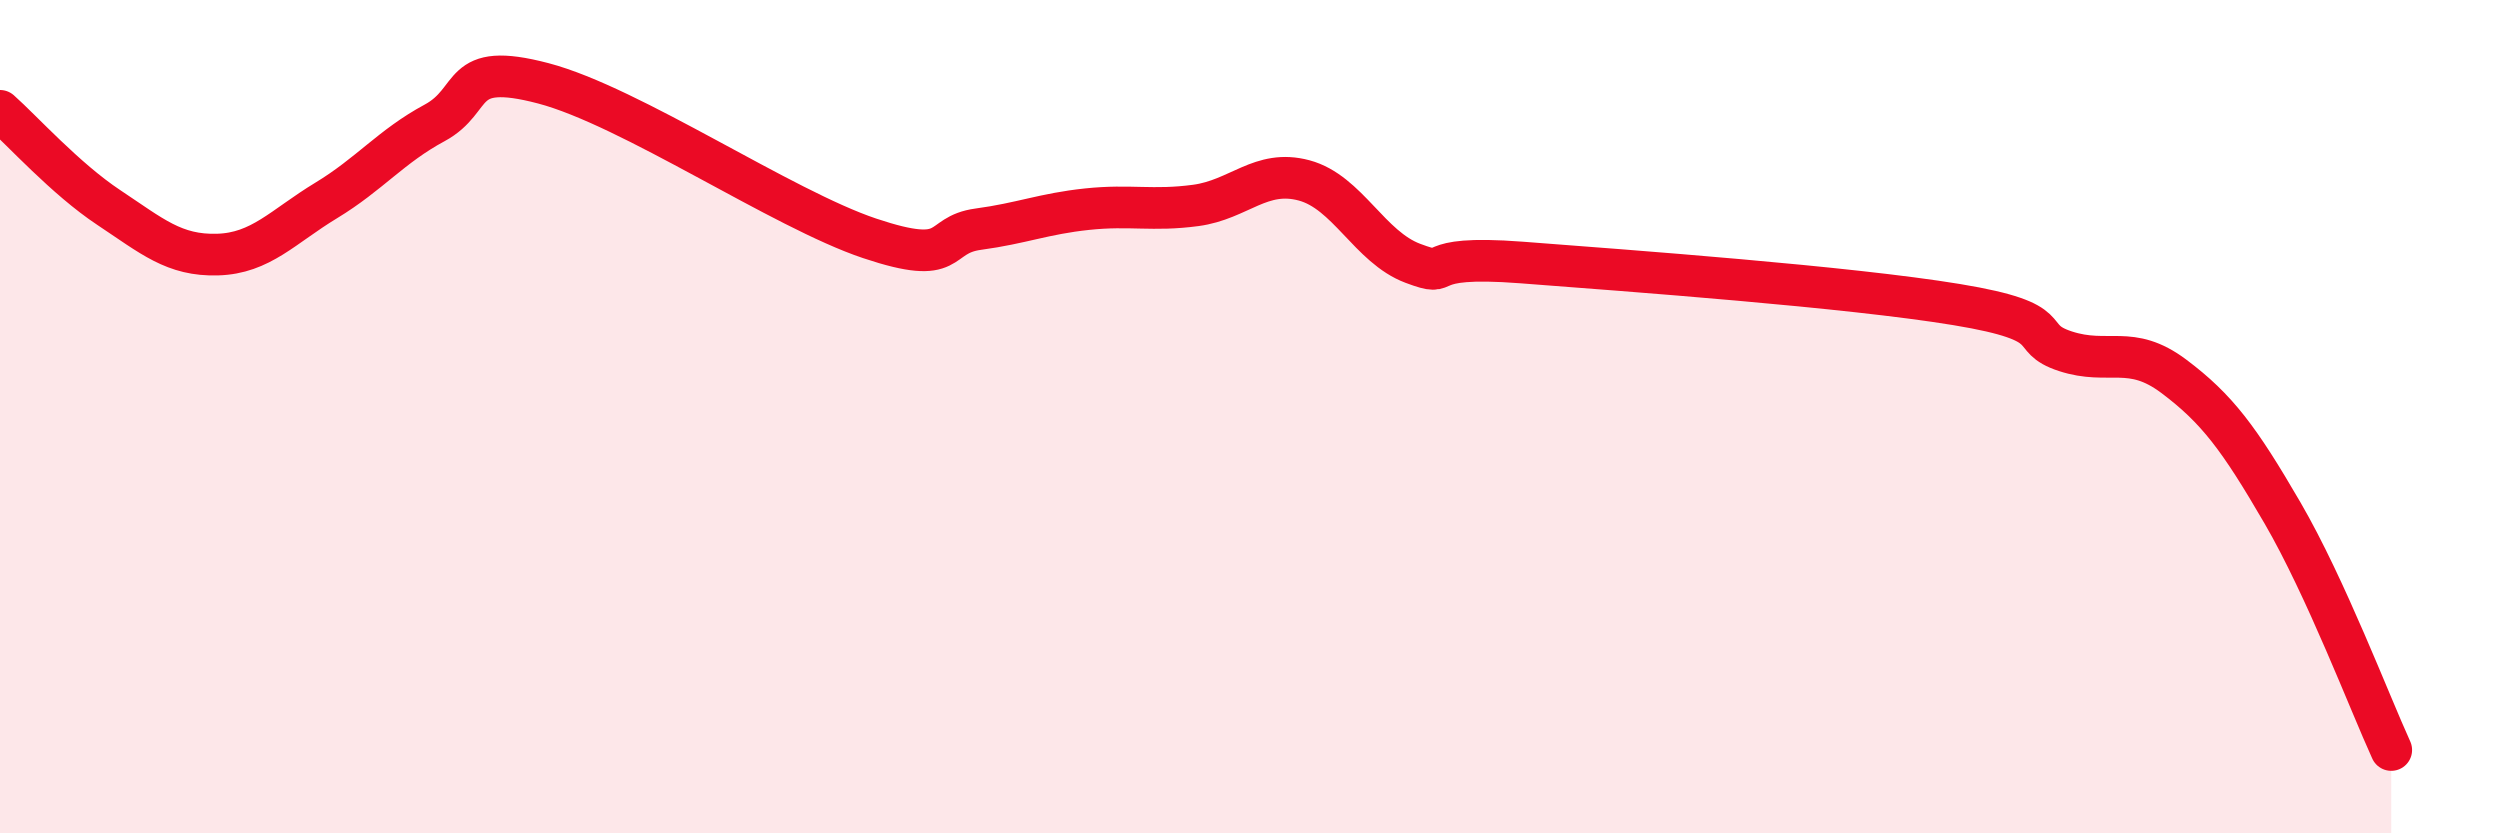
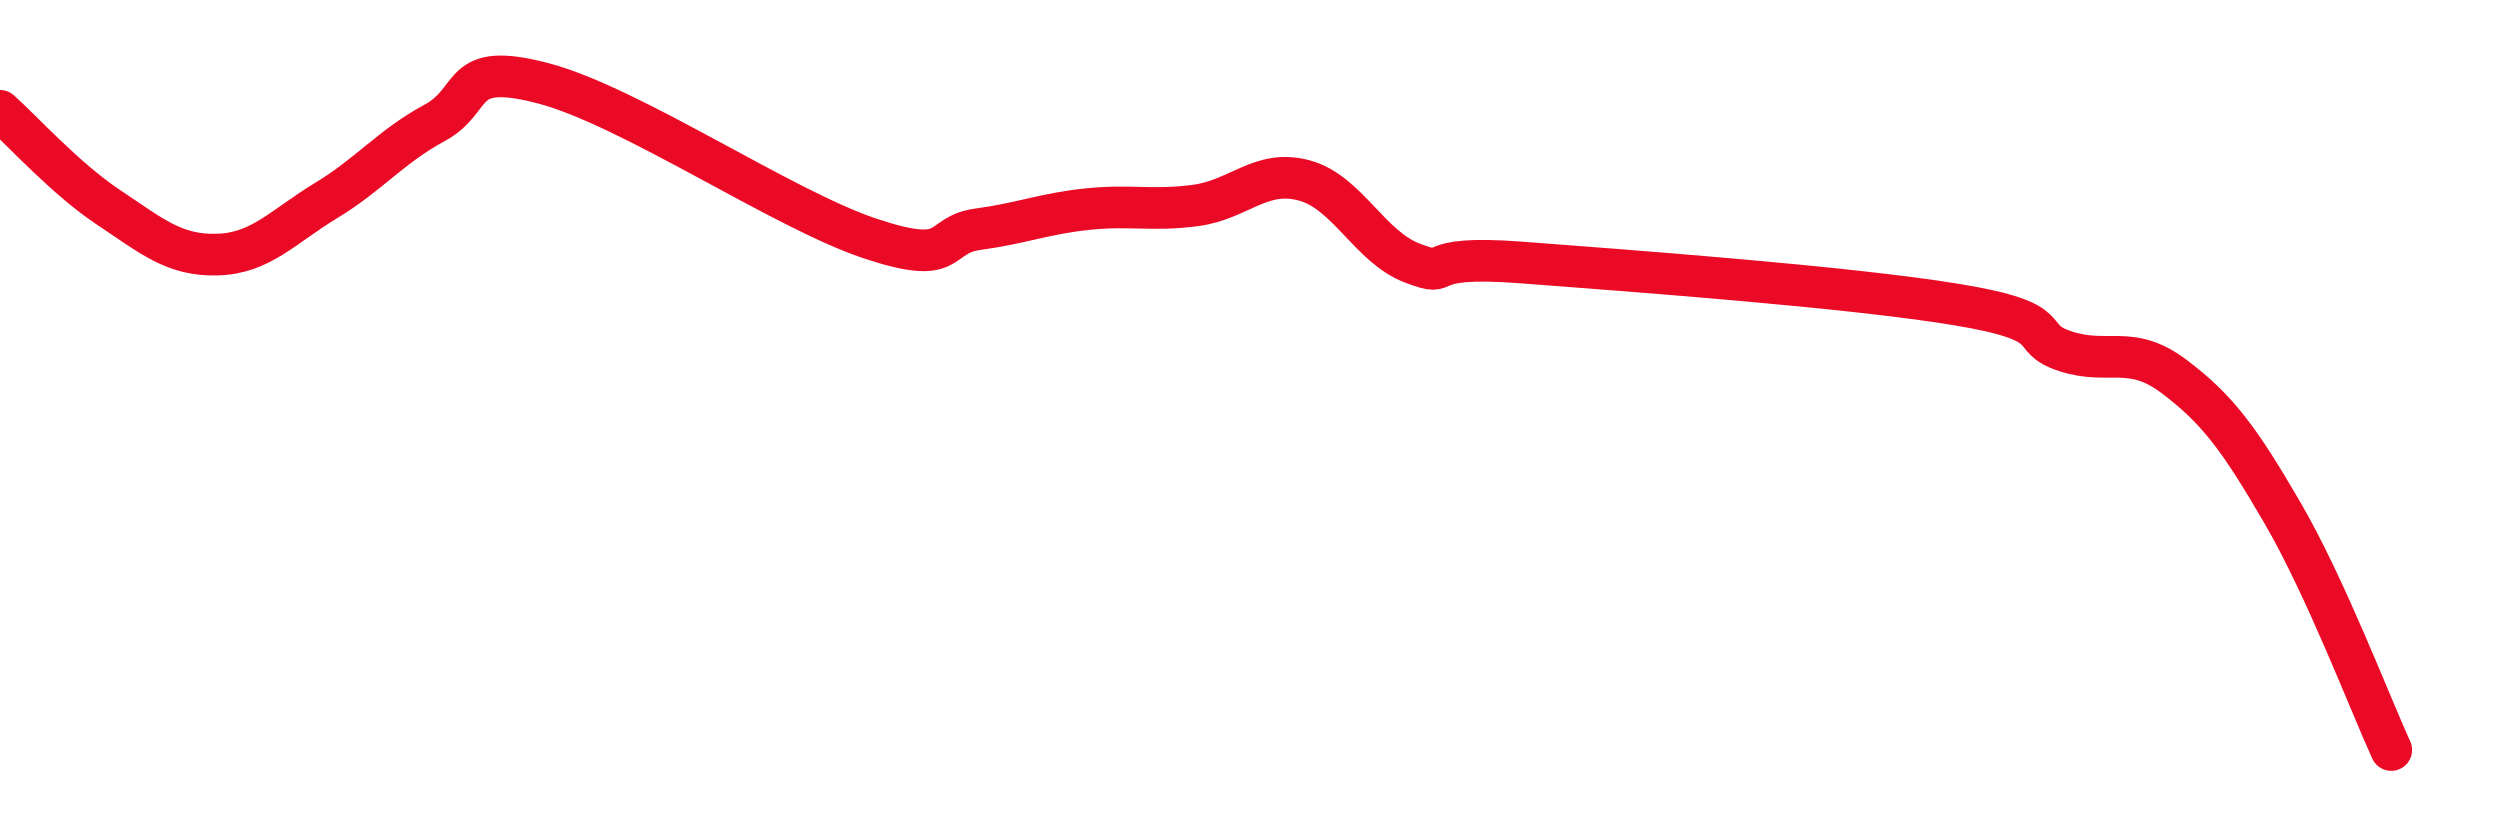
<svg xmlns="http://www.w3.org/2000/svg" width="60" height="20" viewBox="0 0 60 20">
-   <path d="M 0,2.66 C 0.52,3.12 1.57,4.29 2.61,4.98 C 3.65,5.67 4.18,6.14 5.22,6.11 C 6.26,6.08 6.79,5.44 7.83,4.81 C 8.87,4.18 9.39,3.51 10.43,2.95 C 11.47,2.39 10.95,1.45 13.04,2 C 15.13,2.55 18.78,5.02 20.87,5.72 C 22.96,6.42 22.44,5.64 23.48,5.5 C 24.52,5.36 25.05,5.13 26.09,5.02 C 27.13,4.91 27.66,5.07 28.7,4.93 C 29.74,4.79 30.26,4.05 31.3,4.33 C 32.34,4.61 32.87,5.93 33.91,6.32 C 34.95,6.71 33.91,6.1 36.52,6.3 C 39.13,6.5 44.35,6.88 46.96,7.31 C 49.57,7.74 48.53,8.09 49.57,8.43 C 50.61,8.77 51.13,8.25 52.17,9.03 C 53.21,9.81 53.74,10.52 54.78,12.31 C 55.82,14.1 56.87,16.86 57.39,18L57.39 20L0 20Z" fill="#EB0A25" opacity="0.1" stroke-linecap="round" stroke-linejoin="round" />
  <path d="M 0,2.66 C 0.52,3.12 1.57,4.29 2.61,4.98 C 3.65,5.67 4.18,6.14 5.22,6.11 C 6.26,6.08 6.79,5.44 7.83,4.81 C 8.87,4.18 9.39,3.51 10.43,2.95 C 11.47,2.39 10.95,1.45 13.04,2 C 15.13,2.55 18.78,5.02 20.87,5.72 C 22.96,6.42 22.44,5.64 23.48,5.5 C 24.52,5.36 25.05,5.13 26.09,5.02 C 27.13,4.91 27.66,5.07 28.7,4.93 C 29.74,4.79 30.26,4.05 31.3,4.33 C 32.34,4.61 32.87,5.93 33.91,6.32 C 34.95,6.71 33.91,6.1 36.52,6.3 C 39.13,6.5 44.35,6.88 46.96,7.31 C 49.57,7.74 48.53,8.09 49.57,8.43 C 50.61,8.77 51.13,8.25 52.17,9.03 C 53.21,9.81 53.74,10.52 54.78,12.31 C 55.82,14.1 56.87,16.86 57.39,18" stroke="#EB0A25" stroke-width="1" fill="none" stroke-linecap="round" stroke-linejoin="round" />
</svg>